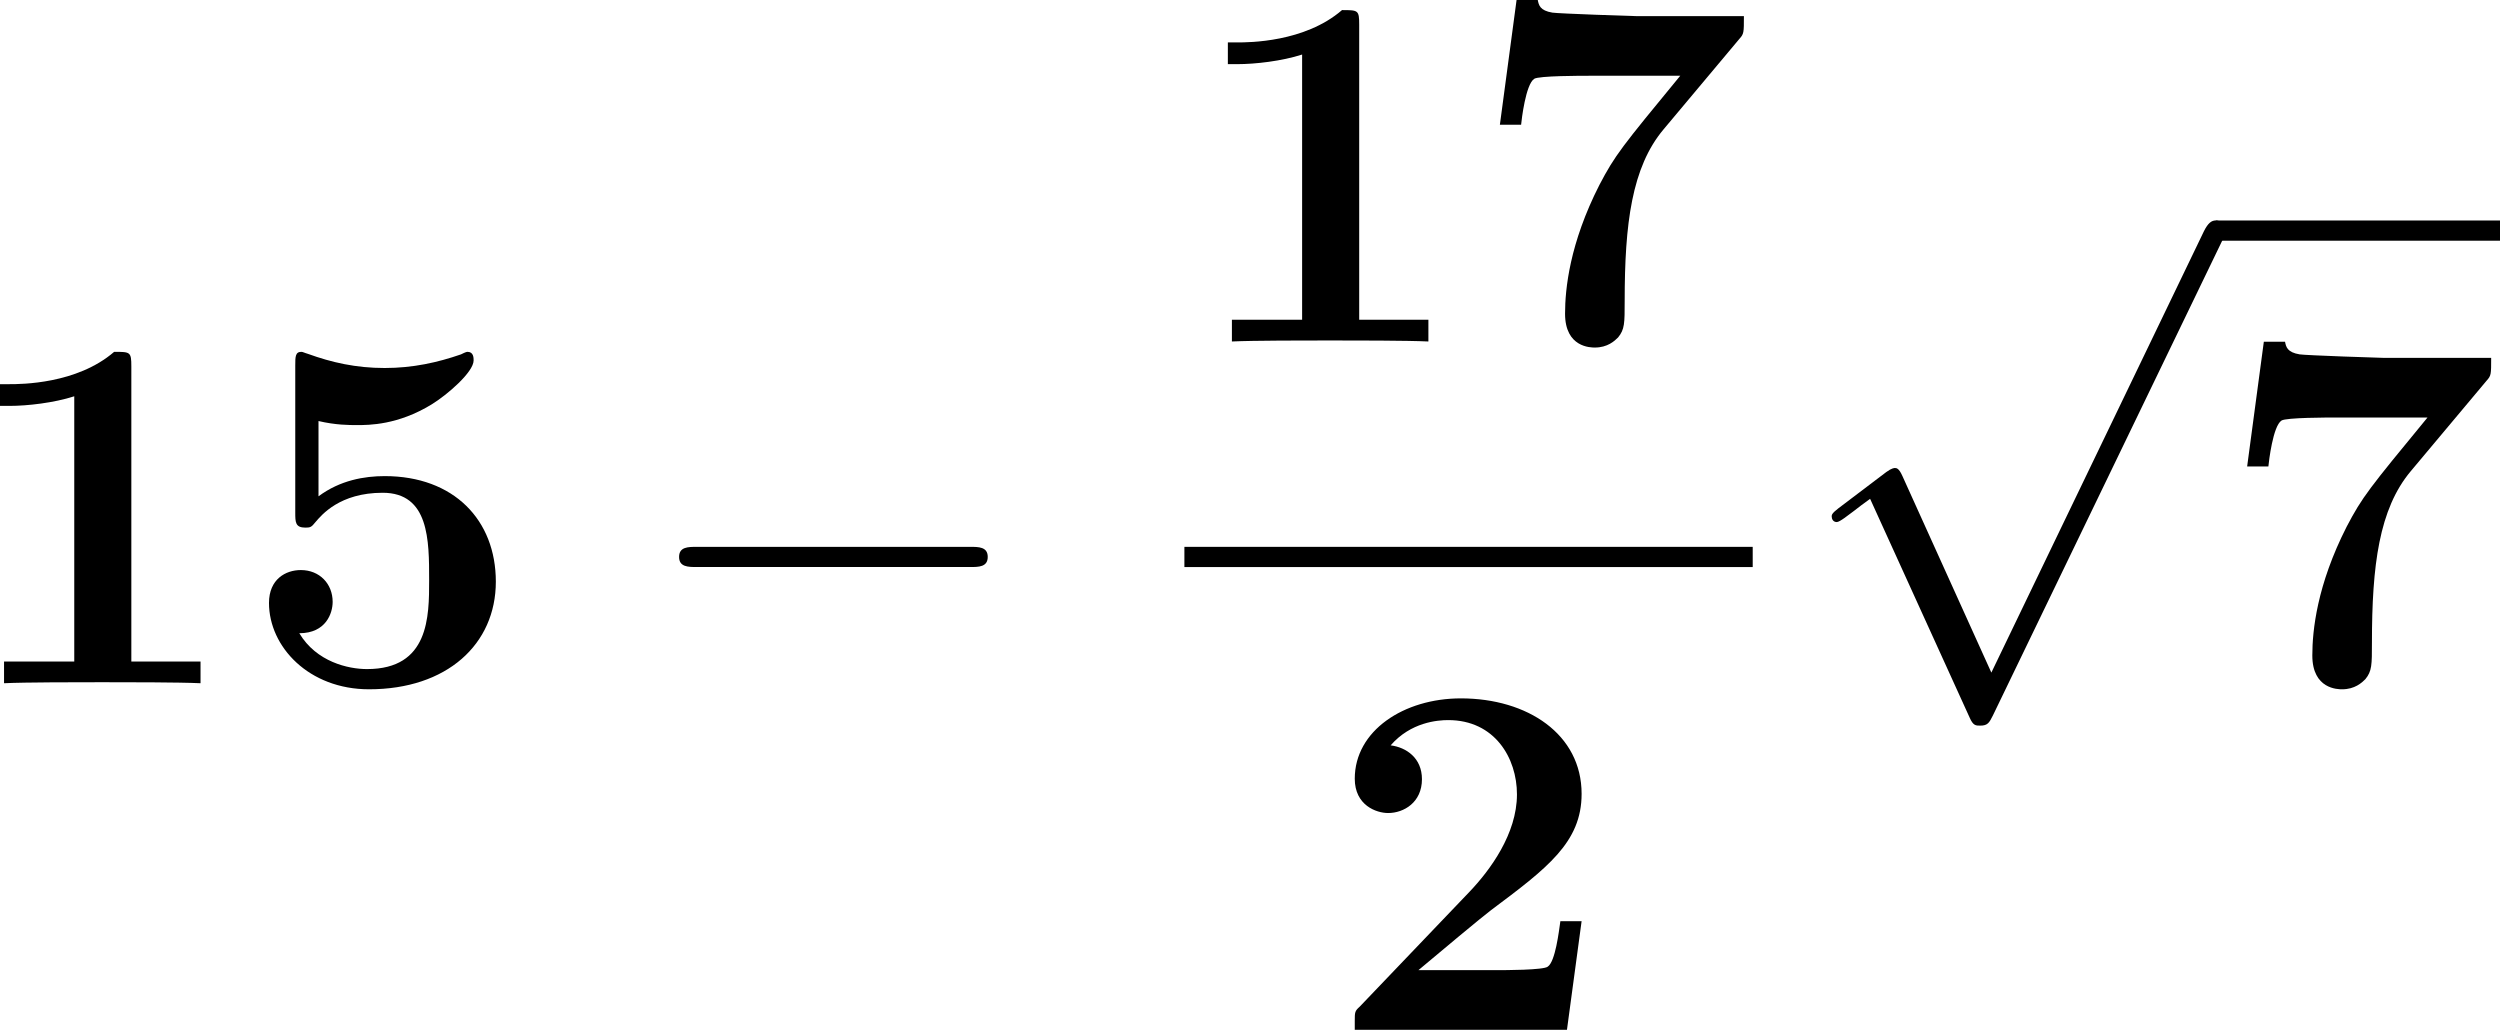
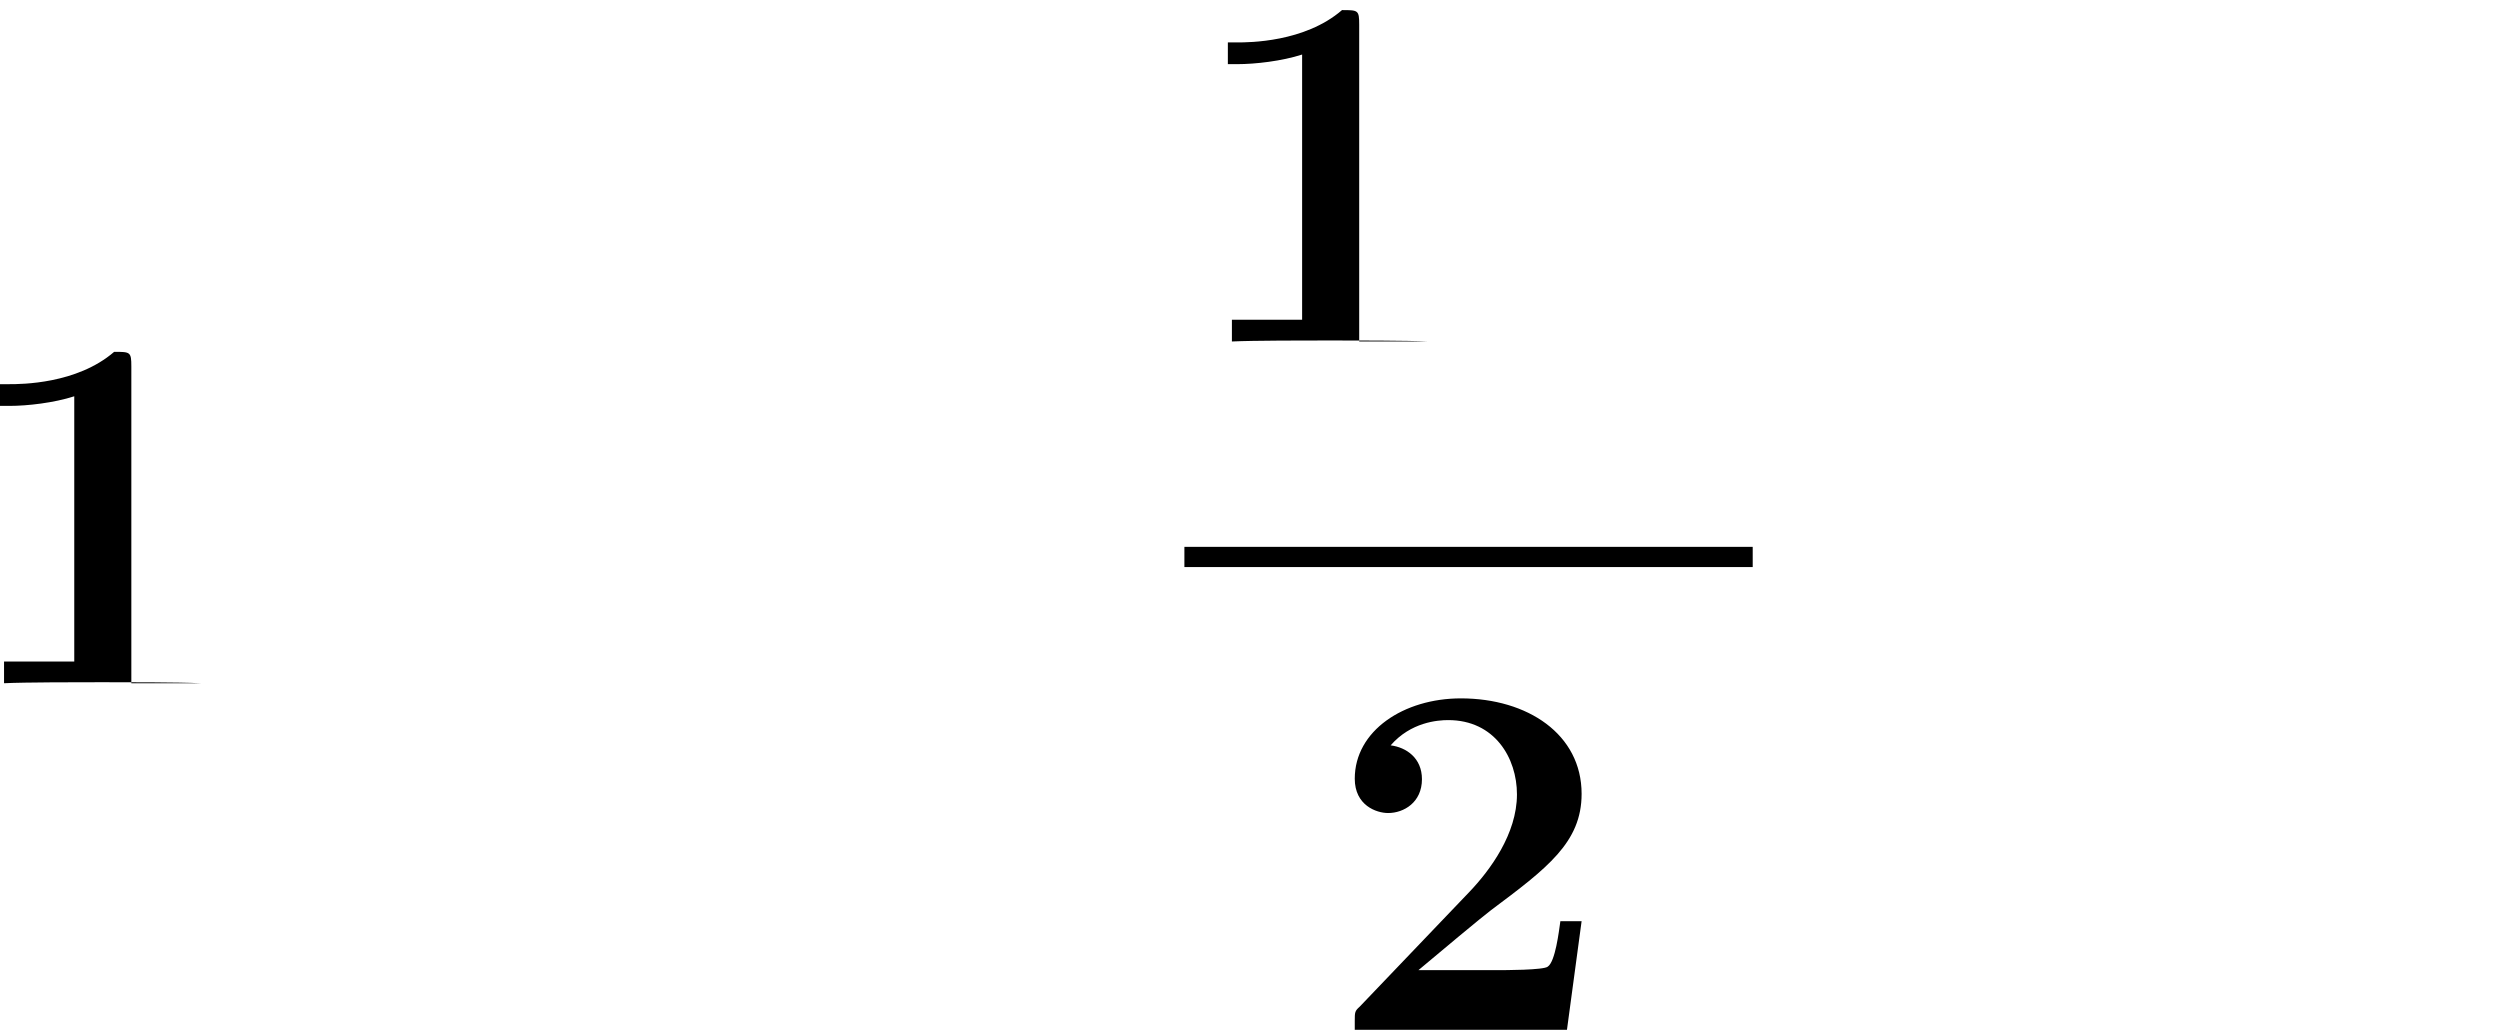
<svg xmlns="http://www.w3.org/2000/svg" xmlns:xlink="http://www.w3.org/1999/xlink" version="1.1" width="80.225pt" height="33.046pt" viewBox="-.84 -.281 80.225 33.046">
  <defs>
-     <path id="g1-0" d="M9.454-3.3C9.698-3.3 9.956-3.3 9.956-3.587S9.698-3.873 9.454-3.873H1.693C1.449-3.873 1.191-3.873 1.191-3.587S1.449-3.3 1.693-3.3H9.454Z" />
-     <path id="g1-112" d="M5.581 12.266L3.056 6.685C2.955 6.456 2.884 6.456 2.841 6.456C2.826 6.456 2.754 6.456 2.597 6.571L1.234 7.603C1.047 7.747 1.047 7.79 1.047 7.833C1.047 7.905 1.09 7.991 1.191 7.991C1.277 7.991 1.521 7.79 1.679 7.675C1.765 7.603 1.98 7.446 2.138 7.331L4.964 13.543C5.064 13.772 5.136 13.772 5.265 13.772C5.48 13.772 5.523 13.686 5.624 13.485L12.137 0C12.237-.201 12.237-.258 12.237-.287C12.237-.43 12.123-.574 11.95-.574C11.836-.574 11.735-.502 11.62-.273L5.581 12.266Z" />
-     <path id="g0-49" d="M4.964-8.995C4.964-9.411 4.935-9.411 4.476-9.411C3.414-8.493 1.822-8.493 1.506-8.493H1.234V-7.876H1.506C2.008-7.876 2.769-7.962 3.343-8.149V-.617H1.349V0C1.951-.029 3.457-.029 4.132-.029S6.327-.029 6.929 0V-.617H4.964V-8.995Z" />
+     <path id="g0-49" d="M4.964-8.995C4.964-9.411 4.935-9.411 4.476-9.411C3.414-8.493 1.822-8.493 1.506-8.493H1.234V-7.876H1.506C2.008-7.876 2.769-7.962 3.343-8.149V-.617H1.349V0C1.951-.029 3.457-.029 4.132-.029S6.327-.029 6.929 0H4.964V-8.995Z" />
    <path id="g0-50" d="M7.245-3.084H6.642C6.599-2.783 6.499-1.937 6.284-1.793C6.169-1.693 5.05-1.693 4.835-1.693H2.611C3.156-2.152 4.462-3.242 4.677-3.4C6.269-4.591 7.245-5.322 7.245-6.7C7.245-8.393 5.71-9.411 3.816-9.411C2.195-9.411 .803-8.493 .803-7.13C.803-6.37 1.42-6.155 1.75-6.155C2.195-6.155 2.711-6.456 2.711-7.116C2.711-7.718 2.267-8.02 1.822-8.077C2.396-8.737 3.156-8.794 3.457-8.794C4.777-8.794 5.409-7.718 5.409-6.685C5.409-5.566 4.648-4.533 4.06-3.917L.947-.66C.803-.531 .803-.502 .803-.244V0H6.829L7.245-3.084Z" />
-     <path id="g0-53" d="M2.209-7.446C2.697-7.331 3.084-7.331 3.3-7.331C3.644-7.331 4.462-7.331 5.423-7.919C5.868-8.192 6.614-8.837 6.614-9.167C6.614-9.239 6.614-9.411 6.441-9.411C6.427-9.411 6.398-9.411 6.255-9.339C5.595-9.11 4.892-8.952 4.089-8.952C3.271-8.952 2.582-9.11 1.908-9.354C1.808-9.382 1.765-9.411 1.722-9.411C1.549-9.411 1.549-9.268 1.549-9.024V-4.849C1.549-4.576 1.549-4.419 1.836-4.419C1.98-4.419 2.008-4.433 2.123-4.576C2.295-4.777 2.812-5.409 4.031-5.409C5.351-5.409 5.351-4.06 5.351-2.927C5.351-1.894 5.351-.402 3.587-.402C3.056-.402 2.152-.603 1.664-1.42C2.425-1.42 2.611-1.994 2.611-2.31C2.611-2.826 2.238-3.214 1.707-3.214C1.277-3.214 .803-2.955 .803-2.281C.803-1.033 1.937 .172 3.644 .172C5.853 .172 7.245-1.105 7.245-2.884C7.245-4.634 6.054-5.882 4.089-5.882C3.515-5.882 2.826-5.767 2.209-5.308V-7.446Z" />
-     <path id="g0-55" d="M7.69-8.593C7.819-8.737 7.819-8.766 7.819-9.239H4.792C4.691-9.239 2.554-9.311 2.381-9.339C2.023-9.397 1.994-9.555 1.965-9.698H1.363L.889-6.155H1.492C1.506-6.298 1.621-7.302 1.865-7.46C1.994-7.546 3.185-7.546 3.414-7.546H6.011C4.347-5.523 4.16-5.294 3.716-4.447C2.869-2.783 2.74-1.492 2.74-.789C2.74 .172 3.472 .172 3.587 .172C3.945 .172 4.146-.014 4.246-.115C4.433-.344 4.433-.516 4.433-1.148C4.433-3.343 4.634-4.949 5.538-6.025L7.69-8.593Z" />
  </defs>
  <g id="page1" transform="matrix(1.13 0 0 1.13 -224.857 -75.197)">
    <use x="197.011" y="85.7" xlink:href="#g0-49" />
    <use x="205.081" y="85.7" xlink:href="#g0-53" />
    <use x="216.339" y="85.7" xlink:href="#g1-0" />
    <use x="231.88" y="75.995" xlink:href="#g0-49" />
    <use x="239.95" y="75.995" xlink:href="#g0-55" />
    <rect x="231.88" y="81.827" height=".574" width="16.139" />
    <use x="235.915" y="95.541" xlink:href="#g0-50" />
    <use x="249.215" y="73.132" xlink:href="#g1-112" />
-     <rect x="261.171" y="72.559" height=".574" width="8.07" />
    <use x="261.171" y="85.7" xlink:href="#g0-55" />
  </g>
</svg>